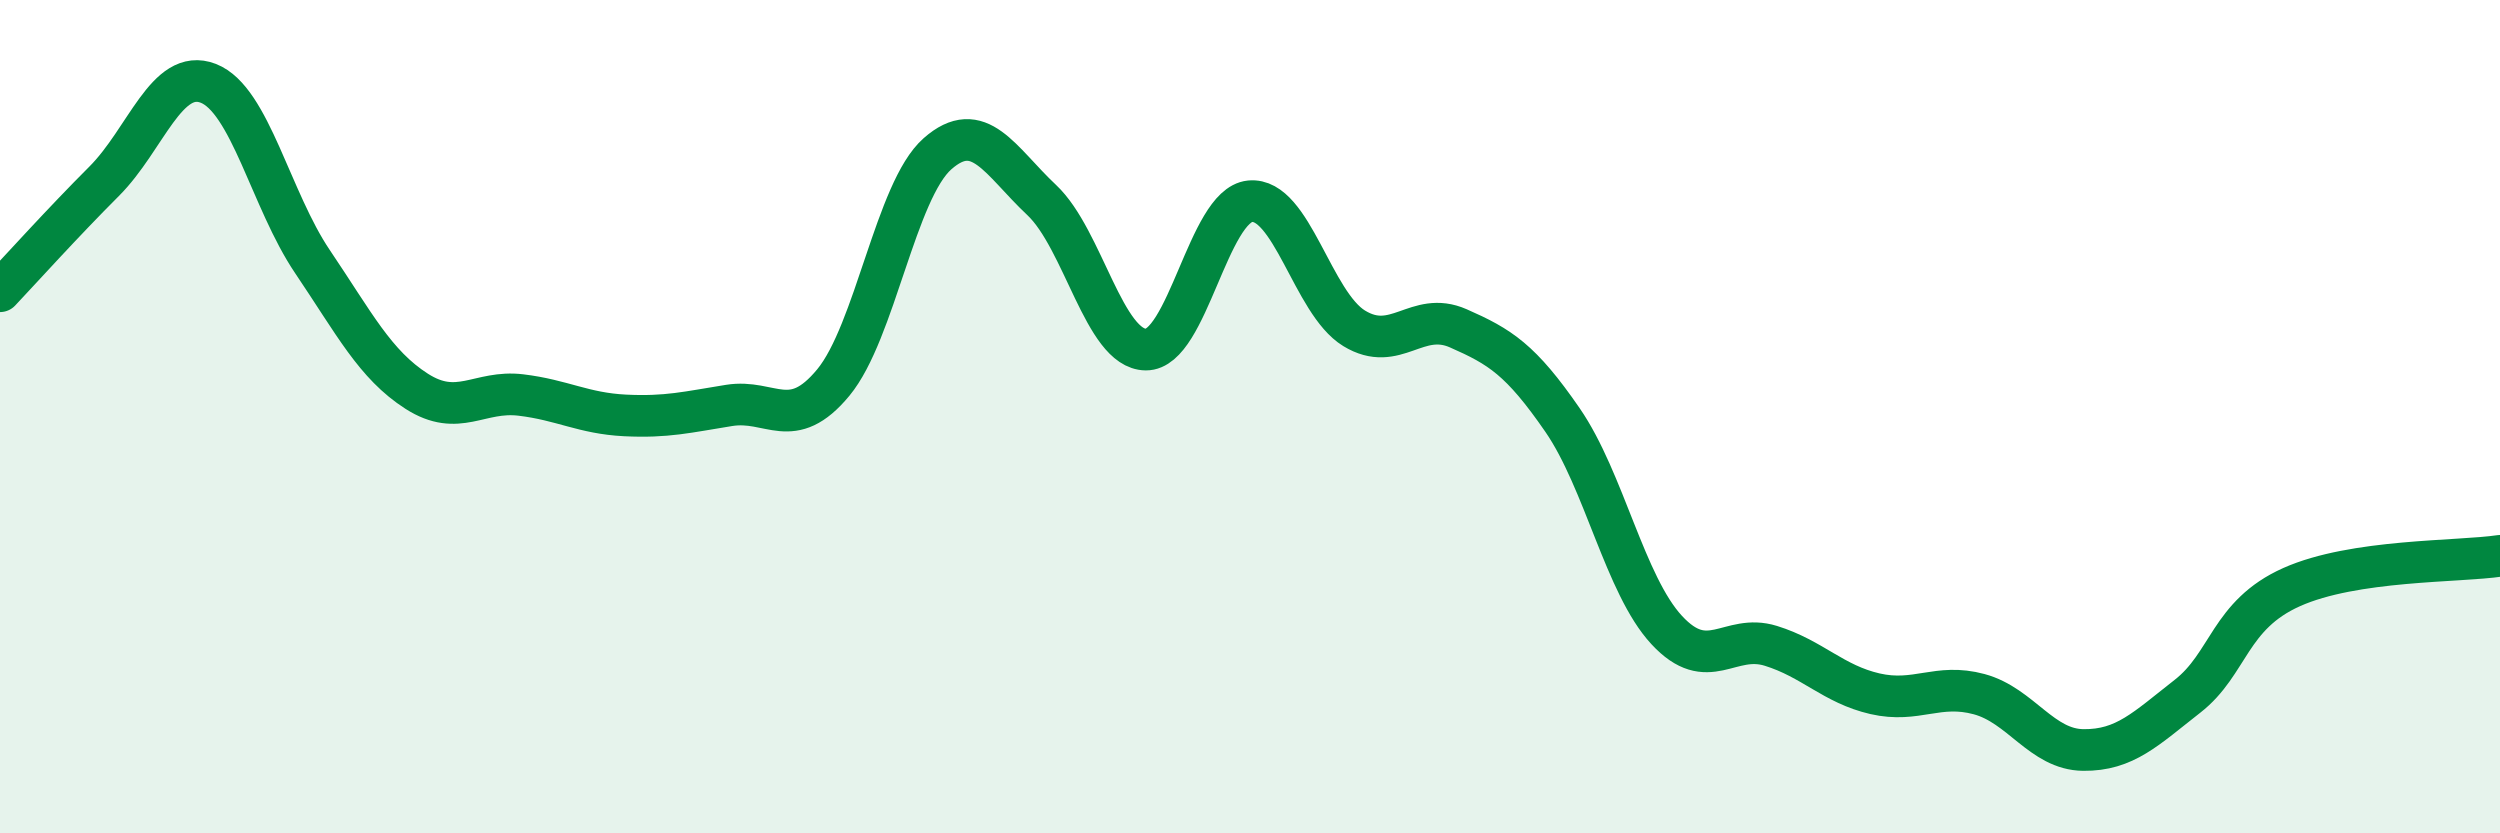
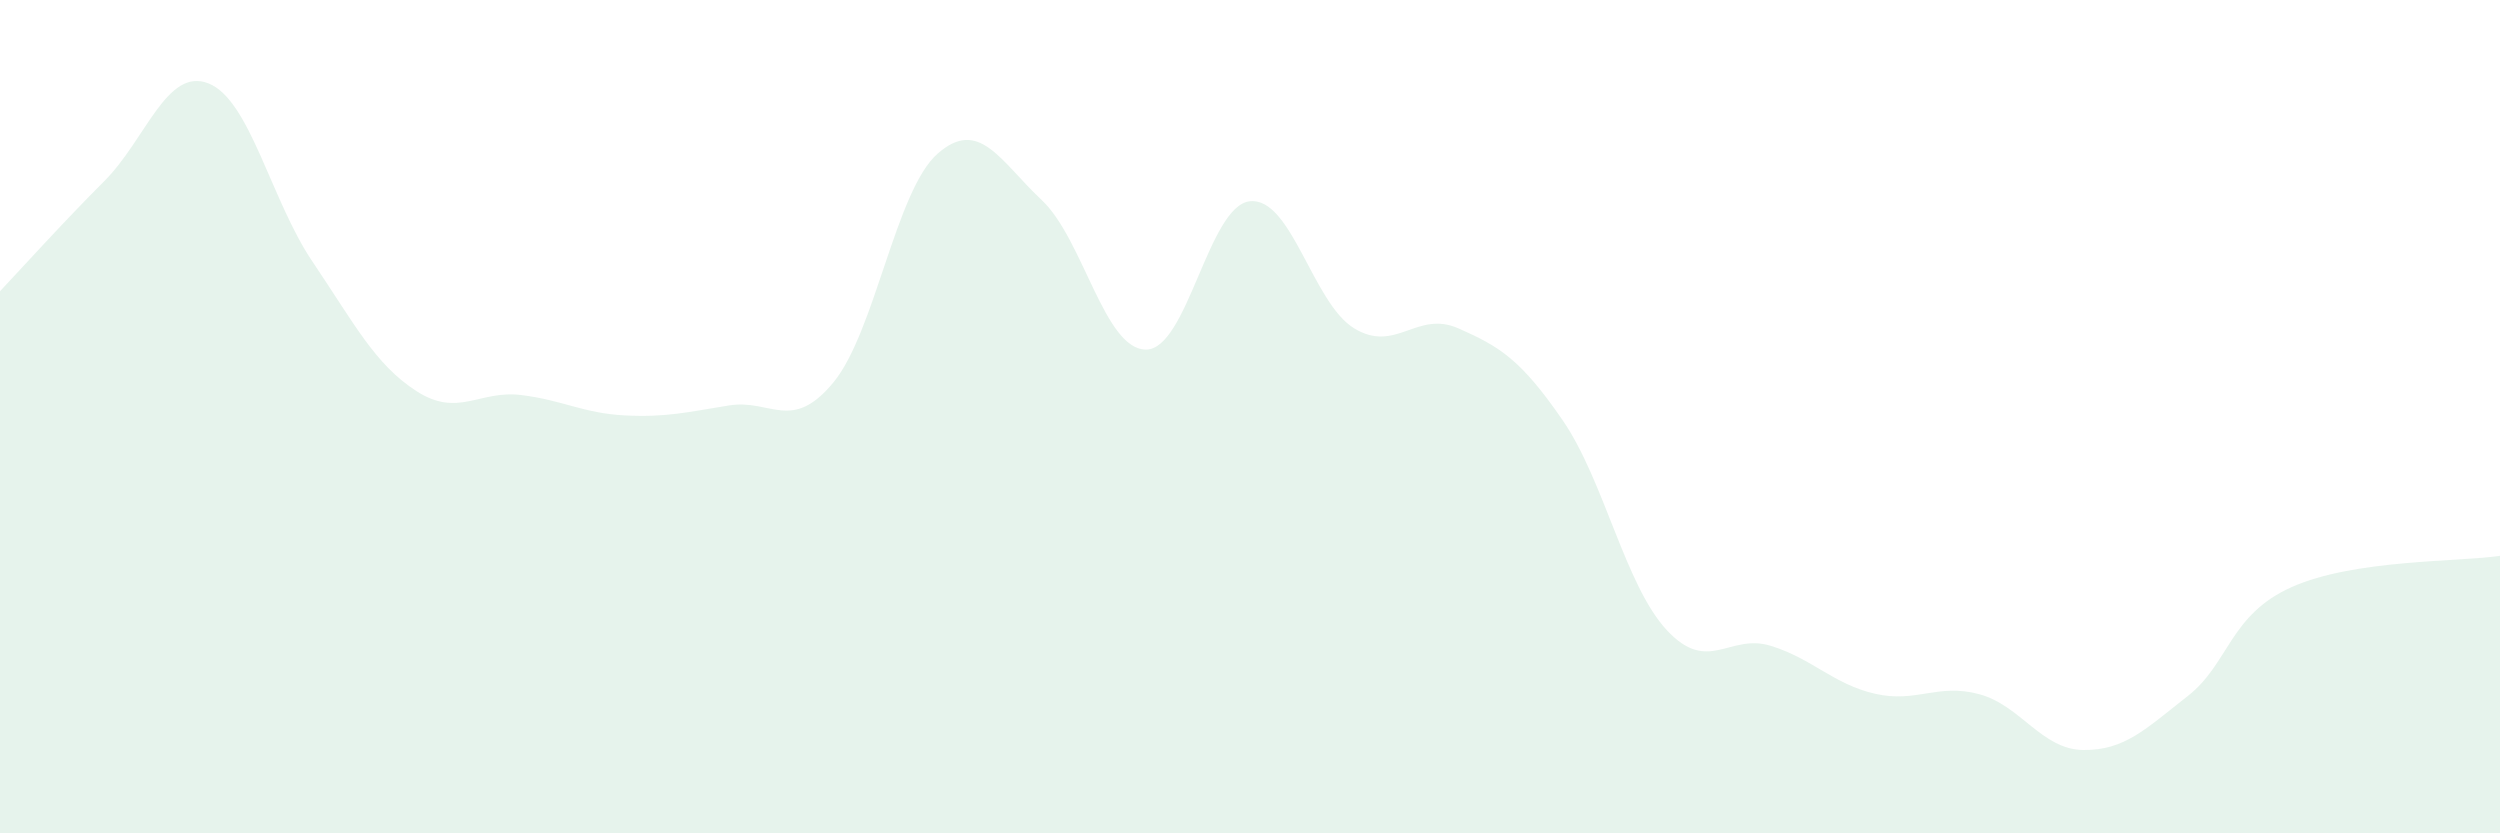
<svg xmlns="http://www.w3.org/2000/svg" width="60" height="20" viewBox="0 0 60 20">
  <path d="M 0,6.99 C 0.5,6.46 1.5,5.35 2.5,4.35 C 3.5,3.35 4,1.61 5,2 C 6,2.39 6.5,4.8 7.5,6.28 C 8.5,7.76 9,8.75 10,9.39 C 11,10.03 11.5,9.36 12.5,9.48 C 13.5,9.6 14,9.92 15,9.97 C 16,10.02 16.5,9.89 17.5,9.73 C 18.5,9.57 19,10.39 20,9.18 C 21,7.97 21.5,4.57 22.5,3.69 C 23.5,2.81 24,3.86 25,4.8 C 26,5.74 26.5,8.38 27.5,8.39 C 28.5,8.4 29,4.93 30,4.83 C 31,4.73 31.5,7.27 32.5,7.88 C 33.5,8.49 34,7.44 35,7.88 C 36,8.32 36.5,8.63 37.5,10.08 C 38.5,11.53 39,14.04 40,15.12 C 41,16.2 41.5,15.19 42.5,15.5 C 43.5,15.81 44,16.42 45,16.65 C 46,16.88 46.5,16.39 47.5,16.66 C 48.5,16.93 49,17.99 50,18 C 51,18.01 51.5,17.49 52.5,16.71 C 53.5,15.93 53.5,14.76 55,14.09 C 56.5,13.42 59,13.49 60,13.34L60 20L0 20Z" fill="#008740" opacity="0.1" stroke-linecap="round" stroke-linejoin="round" />
-   <path d="M 0,6.99 C 0.5,6.46 1.5,5.35 2.5,4.35 C 3.5,3.35 4,1.61 5,2 C 6,2.39 6.5,4.8 7.5,6.28 C 8.5,7.76 9,8.75 10,9.39 C 11,10.03 11.5,9.36 12.5,9.48 C 13.5,9.6 14,9.92 15,9.97 C 16,10.02 16.5,9.89 17.5,9.73 C 18.5,9.57 19,10.39 20,9.18 C 21,7.97 21.5,4.57 22.5,3.69 C 23.5,2.81 24,3.86 25,4.8 C 26,5.74 26.5,8.38 27.5,8.39 C 28.5,8.4 29,4.93 30,4.83 C 31,4.73 31.5,7.27 32.5,7.88 C 33.5,8.49 34,7.44 35,7.88 C 36,8.32 36.5,8.63 37.5,10.08 C 38.5,11.53 39,14.04 40,15.12 C 41,16.2 41.5,15.19 42.5,15.5 C 43.5,15.81 44,16.42 45,16.65 C 46,16.88 46.5,16.39 47.5,16.66 C 48.5,16.93 49,17.99 50,18 C 51,18.01 51.5,17.49 52.5,16.71 C 53.5,15.93 53.5,14.76 55,14.09 C 56.5,13.42 59,13.49 60,13.34" stroke="#008740" stroke-width="1" fill="none" stroke-linecap="round" stroke-linejoin="round" />
</svg>